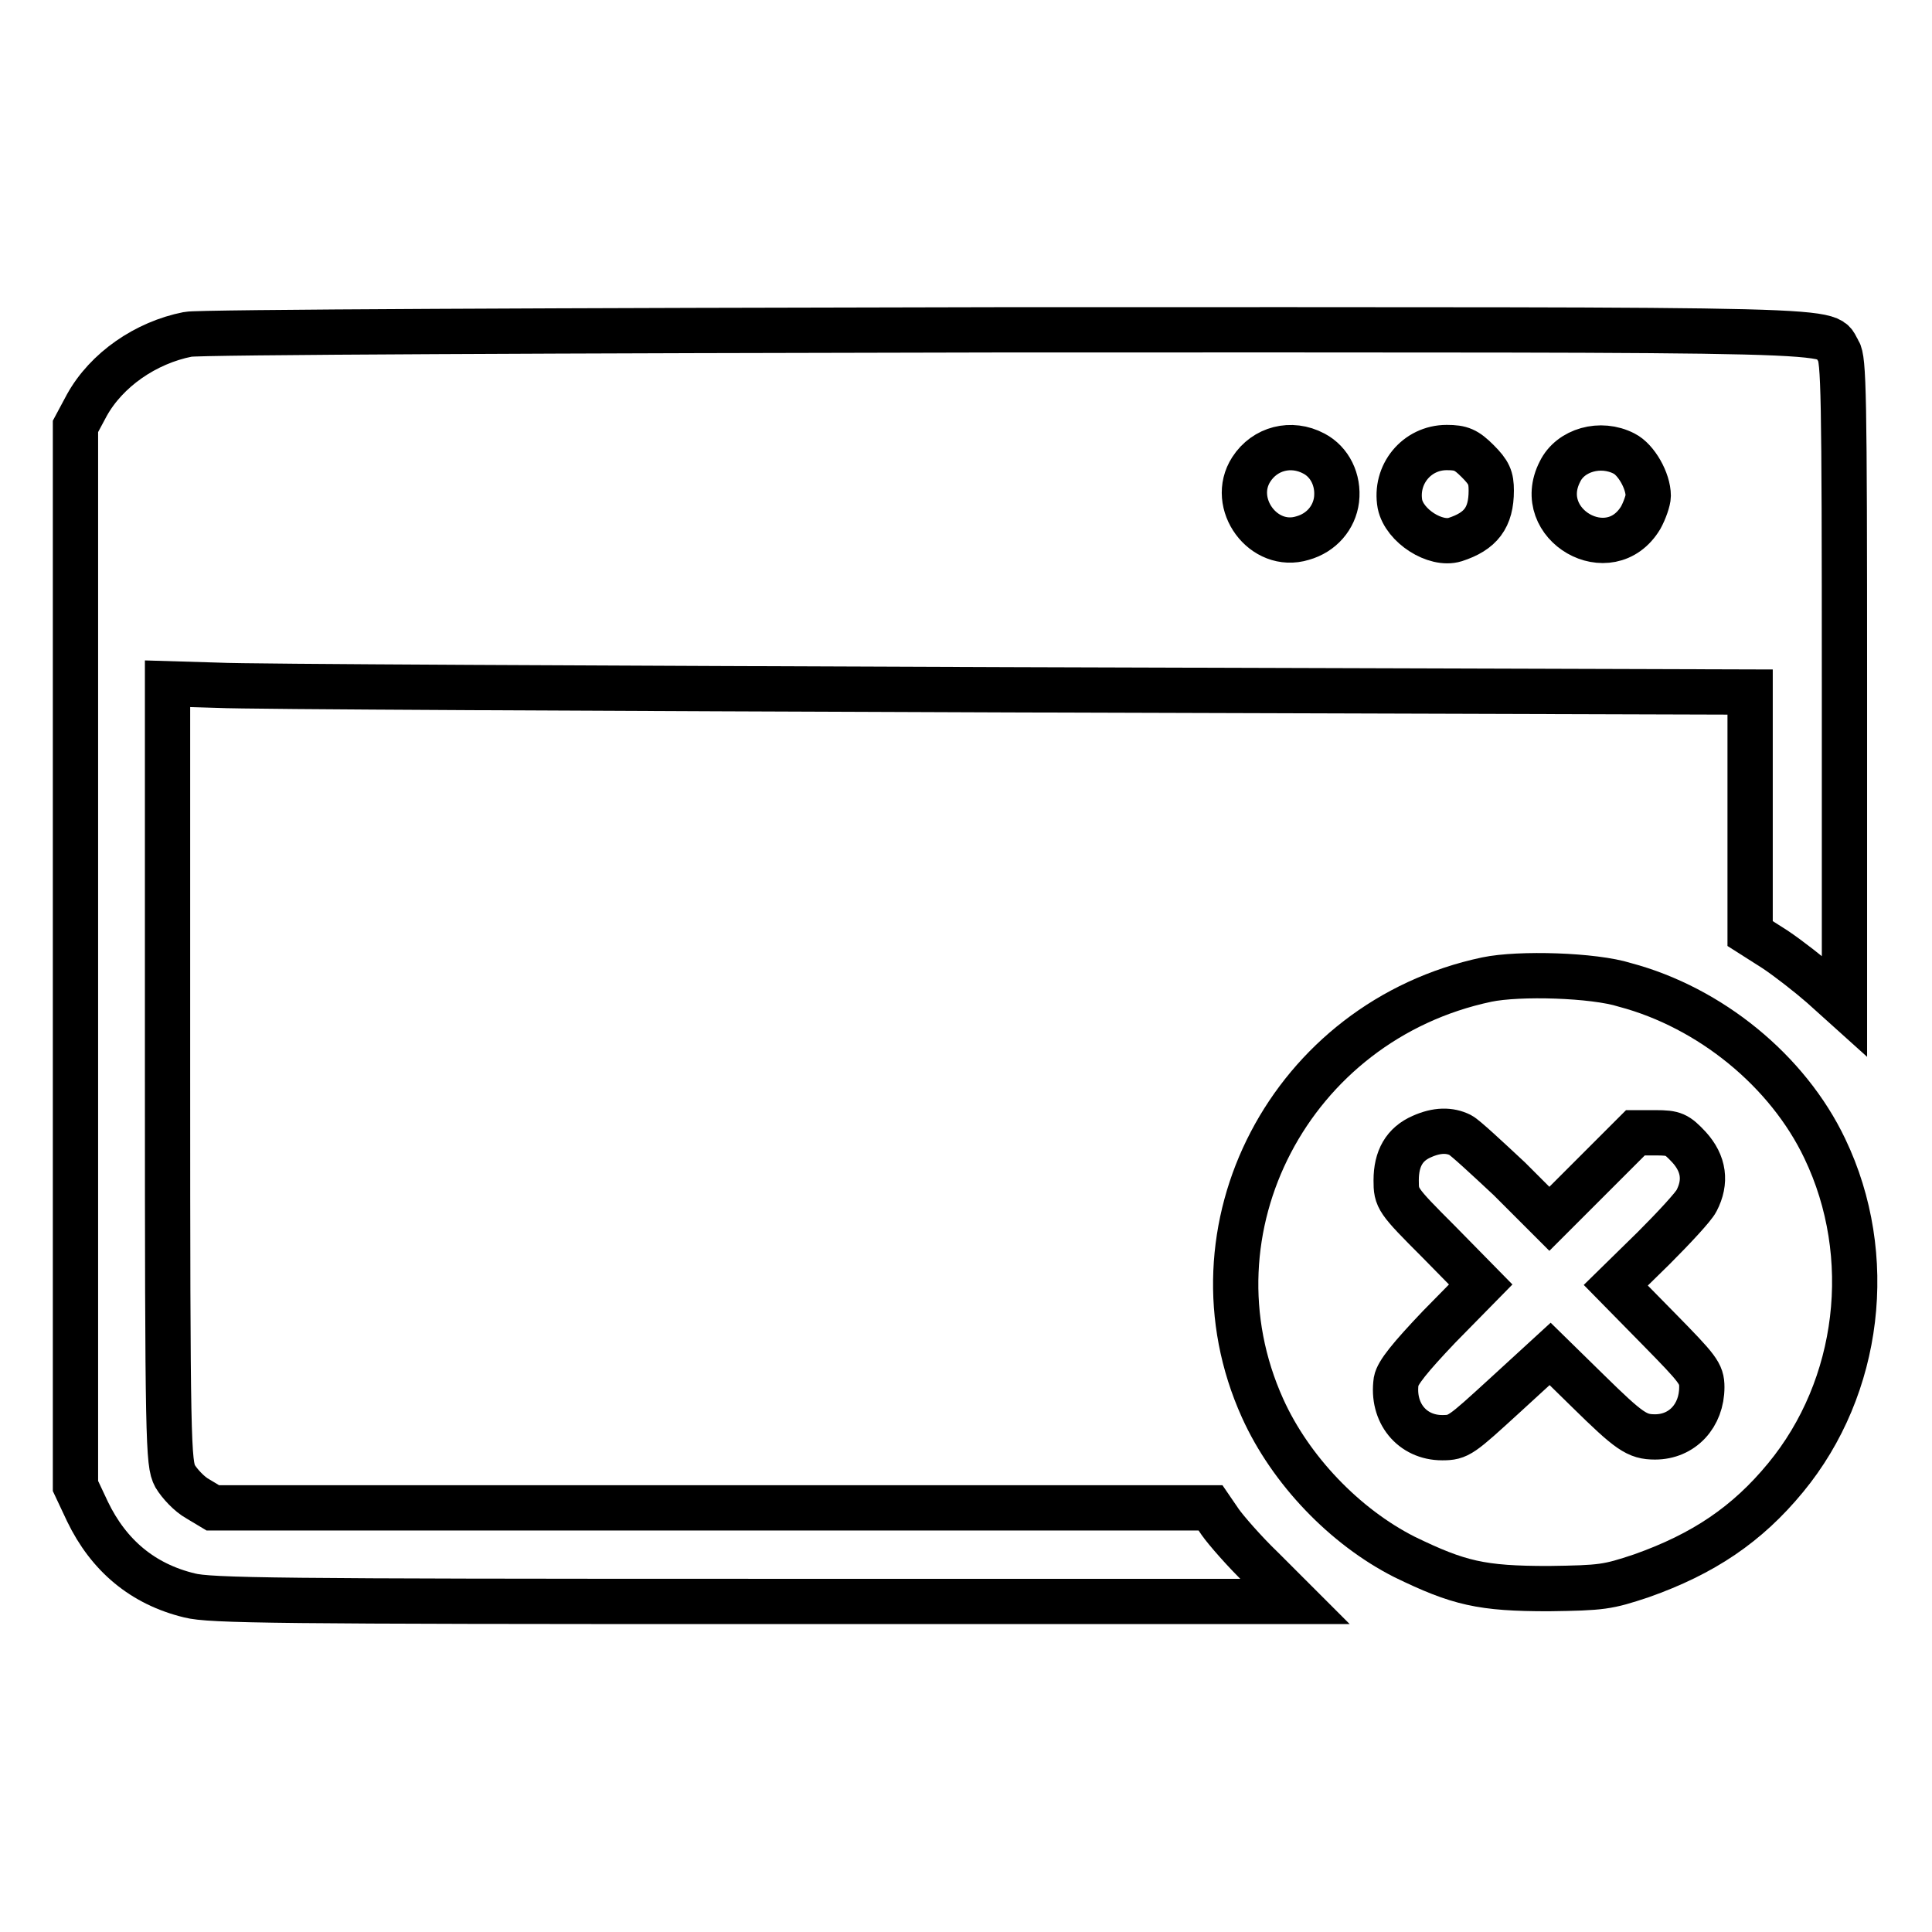
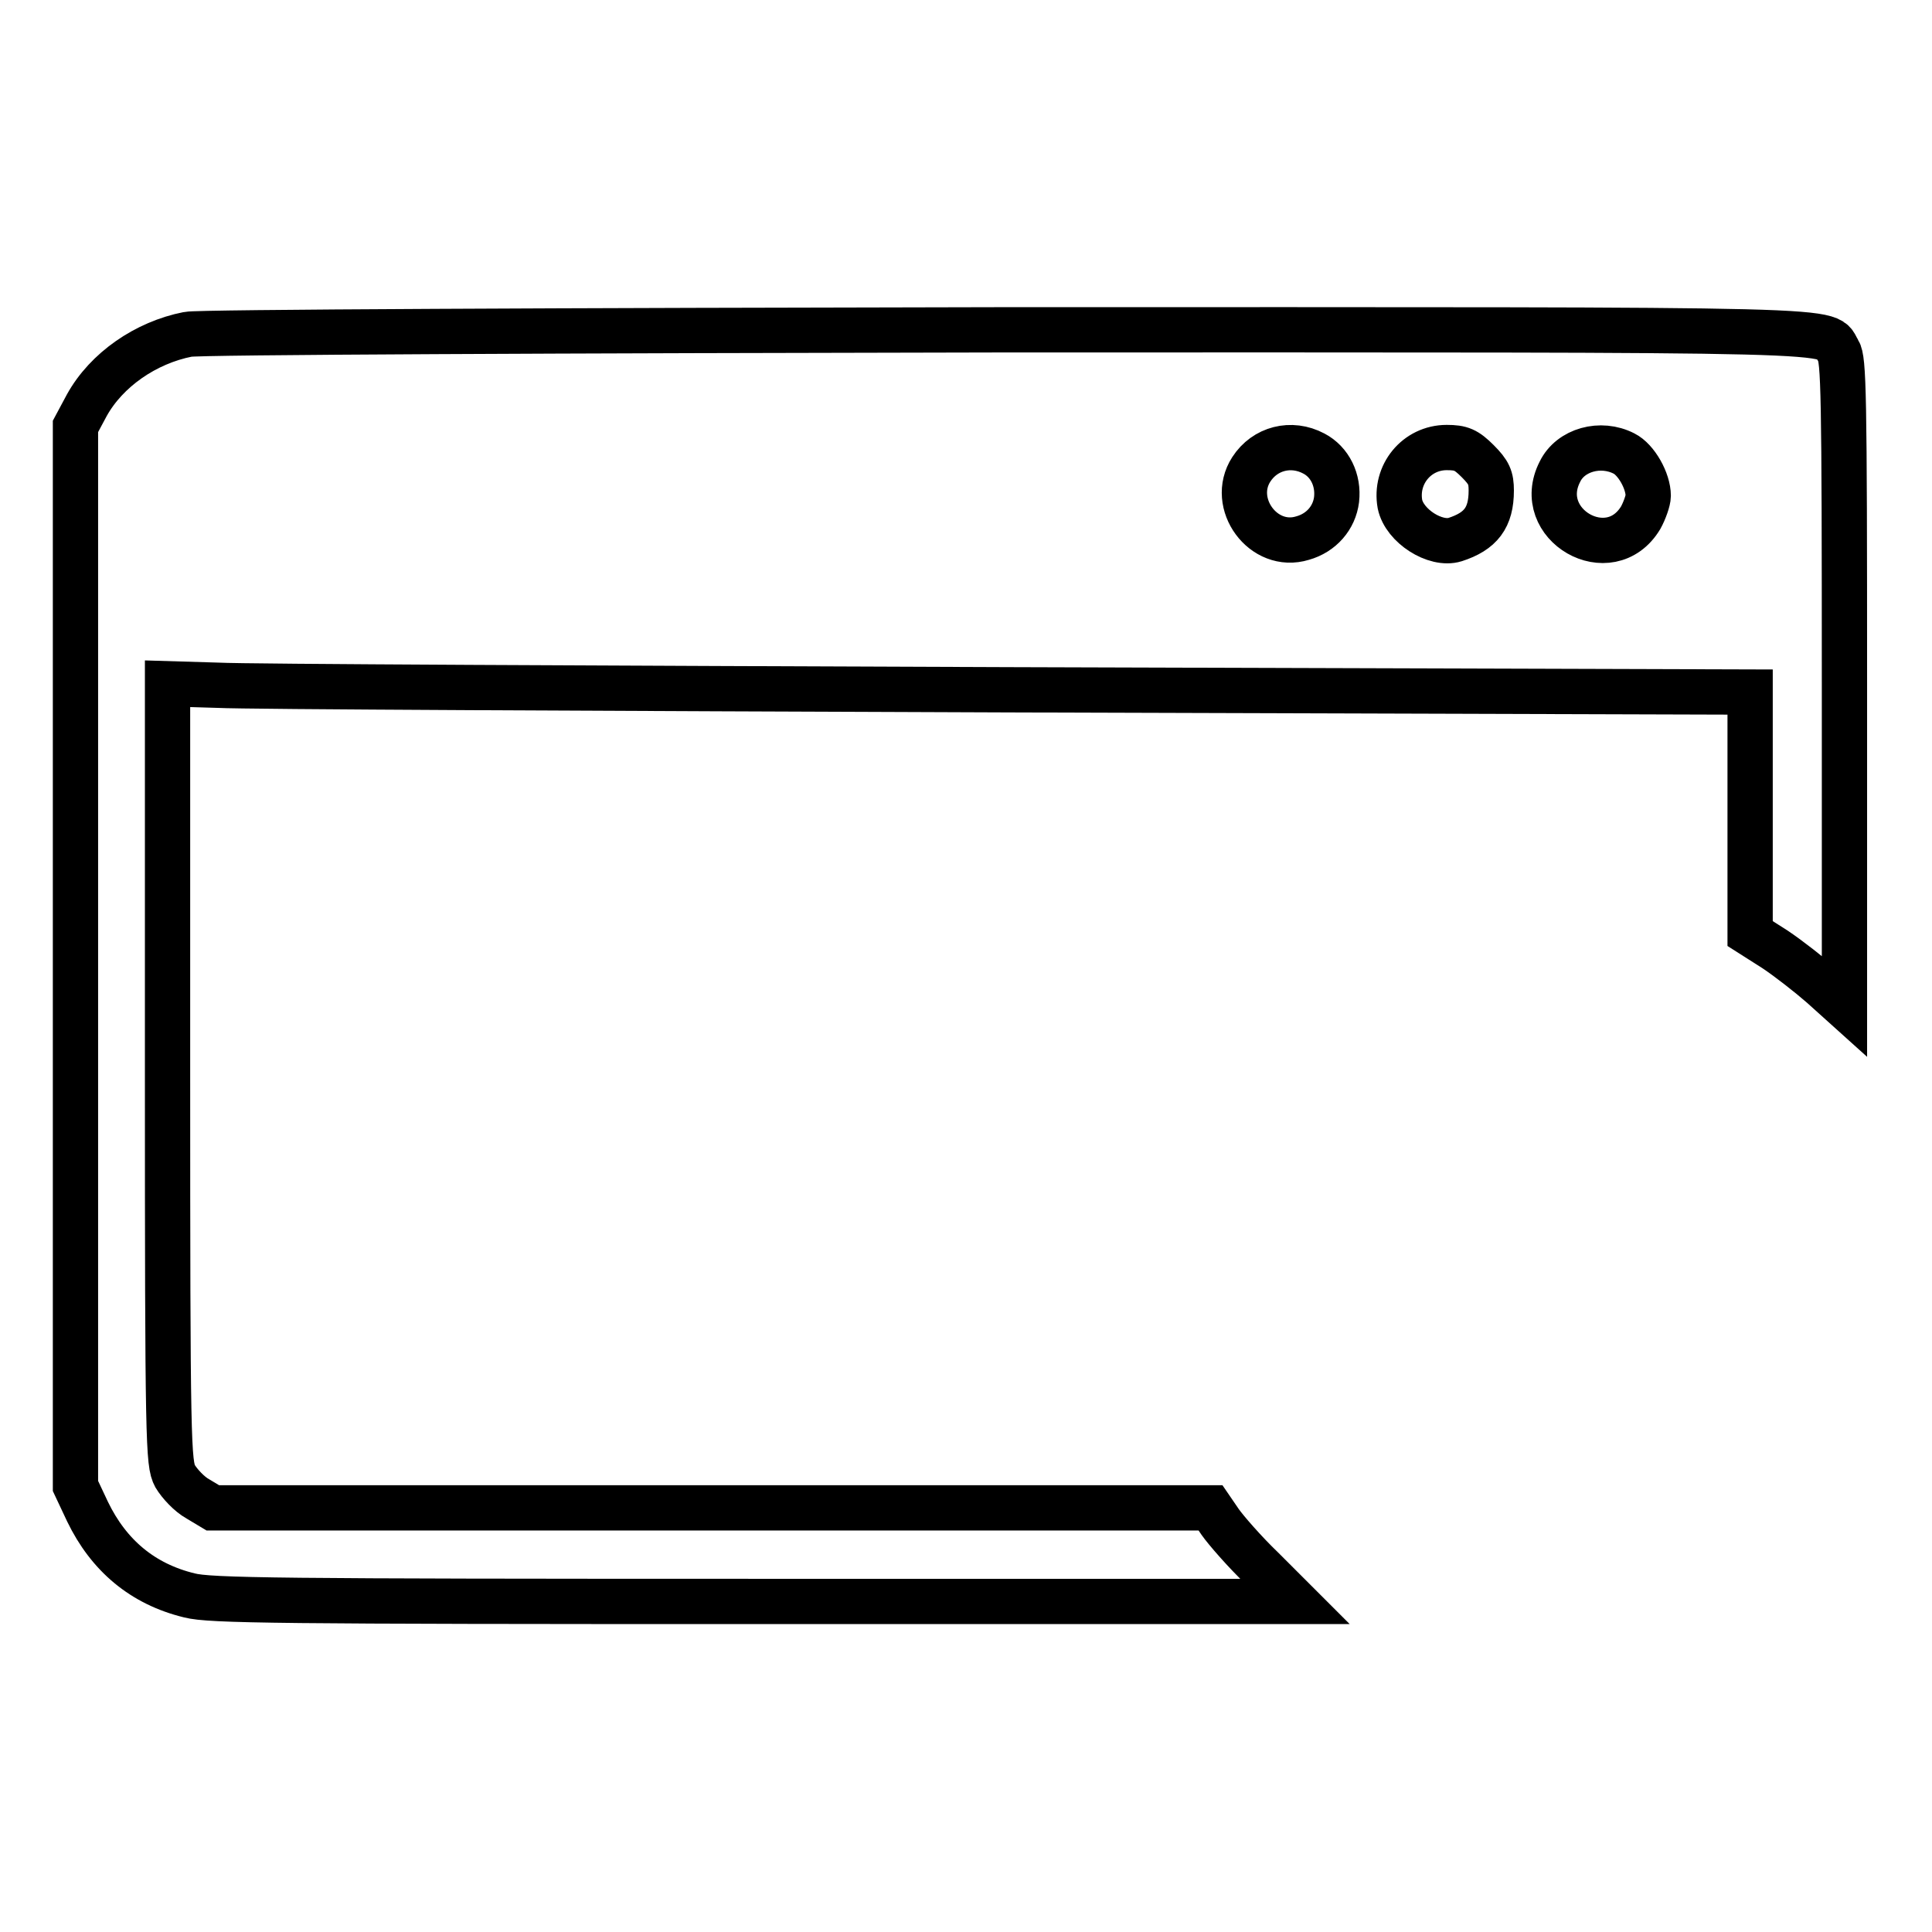
<svg xmlns="http://www.w3.org/2000/svg" version="1.1" x="0px" y="0px" viewBox="0 0 256 256" enable-background="new 0 0 256 256" xml:space="preserve">
  <g>
    <g>
      <g>
        <path stroke-width="6" fill-opacity="0" stroke="#000000" d="M24.9,44.3c-5.6,1.1-10.8,4.7-13.4,9.4L10,56.5v70.2v70.2l1.6,3.4c2.8,5.8,7.3,9.6,13.5,11.1c2.7,0.7,11.7,0.8,74.8,0.8h71.7l-4.3-4.3c-2.4-2.3-4.9-5.2-5.6-6.2l-1.3-1.9H94.3H28.2l-2-1.2c-1.1-0.6-2.4-2-3-3c-0.9-1.7-1-4.2-1-53.4V90.6l6.7,0.2c3.6,0.2,50.8,0.4,104.8,0.6l98.2,0.3v16v16l3.3,2.1c1.8,1.2,4.6,3.4,6.2,4.8l3,2.7V90.5c0-38.8-0.1-42.8-0.8-44c-2-3,5.5-2.8-110.1-2.8C75,43.8,26.2,44,24.9,44.3z M174.1,60.1c2.1,1.1,3.3,3.5,3,6.1c-0.3,2.4-2,4.4-4.5,5.1c-5.2,1.6-9.7-4.6-6.8-9.1C167.6,59.4,171.1,58.5,174.1,60.1z M195.8,61.1c1.5,1.5,1.8,2.2,1.8,3.9c0,3.6-1.4,5.4-4.8,6.5c-2.6,0.8-6.7-1.8-7.3-4.7c-0.7-3.9,2.2-7.5,6.2-7.5C193.6,59.3,194.3,59.6,195.8,61.1z M215.2,60.1c1.6,0.8,3.2,3.6,3.2,5.6c0,0.6-0.5,2-1,2.9c-4.1,6.8-14.3,0.9-10.7-6.1C208.1,59.6,212.1,58.5,215.2,60.1z" />
-         <path stroke-width="6" fill-opacity="0" stroke="#000000" d="M197,129.8c-26,5.5-40.4,33.1-29.7,56.8c3.7,8.2,10.9,15.7,18.8,19.7c7.2,3.5,10.2,4.2,19.1,4.2c7.1-0.1,7.8-0.2,12.3-1.7c8.2-2.9,14-6.8,19.1-13c9.9-12,12-29.4,5.2-43.6c-4.9-10.3-15.2-18.7-26.5-21.7C211.2,129.2,201.3,128.9,197,129.8z M193.5,150.4c0.6,0.3,3.5,3,6.5,5.8l5.3,5.3l5.7-5.7l5.7-5.7h2.7c2.4,0,2.8,0.2,4.4,1.9c2,2.2,2.3,4.6,1,7.1c-0.4,0.8-3,3.6-5.7,6.3l-5,4.9l5.7,5.8c5.2,5.3,5.7,5.9,5.7,7.7c0,3.8-2.6,6.6-6.2,6.6c-2.4,0-3.4-0.7-8.9-6.1l-5-4.9l-6,5.5c-5.8,5.3-6.1,5.6-8.3,5.6c-4,0-6.7-3.3-6.1-7.5c0.2-1.1,1.8-3.1,5.7-7.2l5.5-5.6l-5.6-5.7c-5.5-5.5-5.6-5.7-5.6-8.1c0-2.9,1.1-4.8,3.4-5.8C190.4,149.7,192.1,149.7,193.5,150.4z" />
      </g>
    </g>
  </g>
</svg>